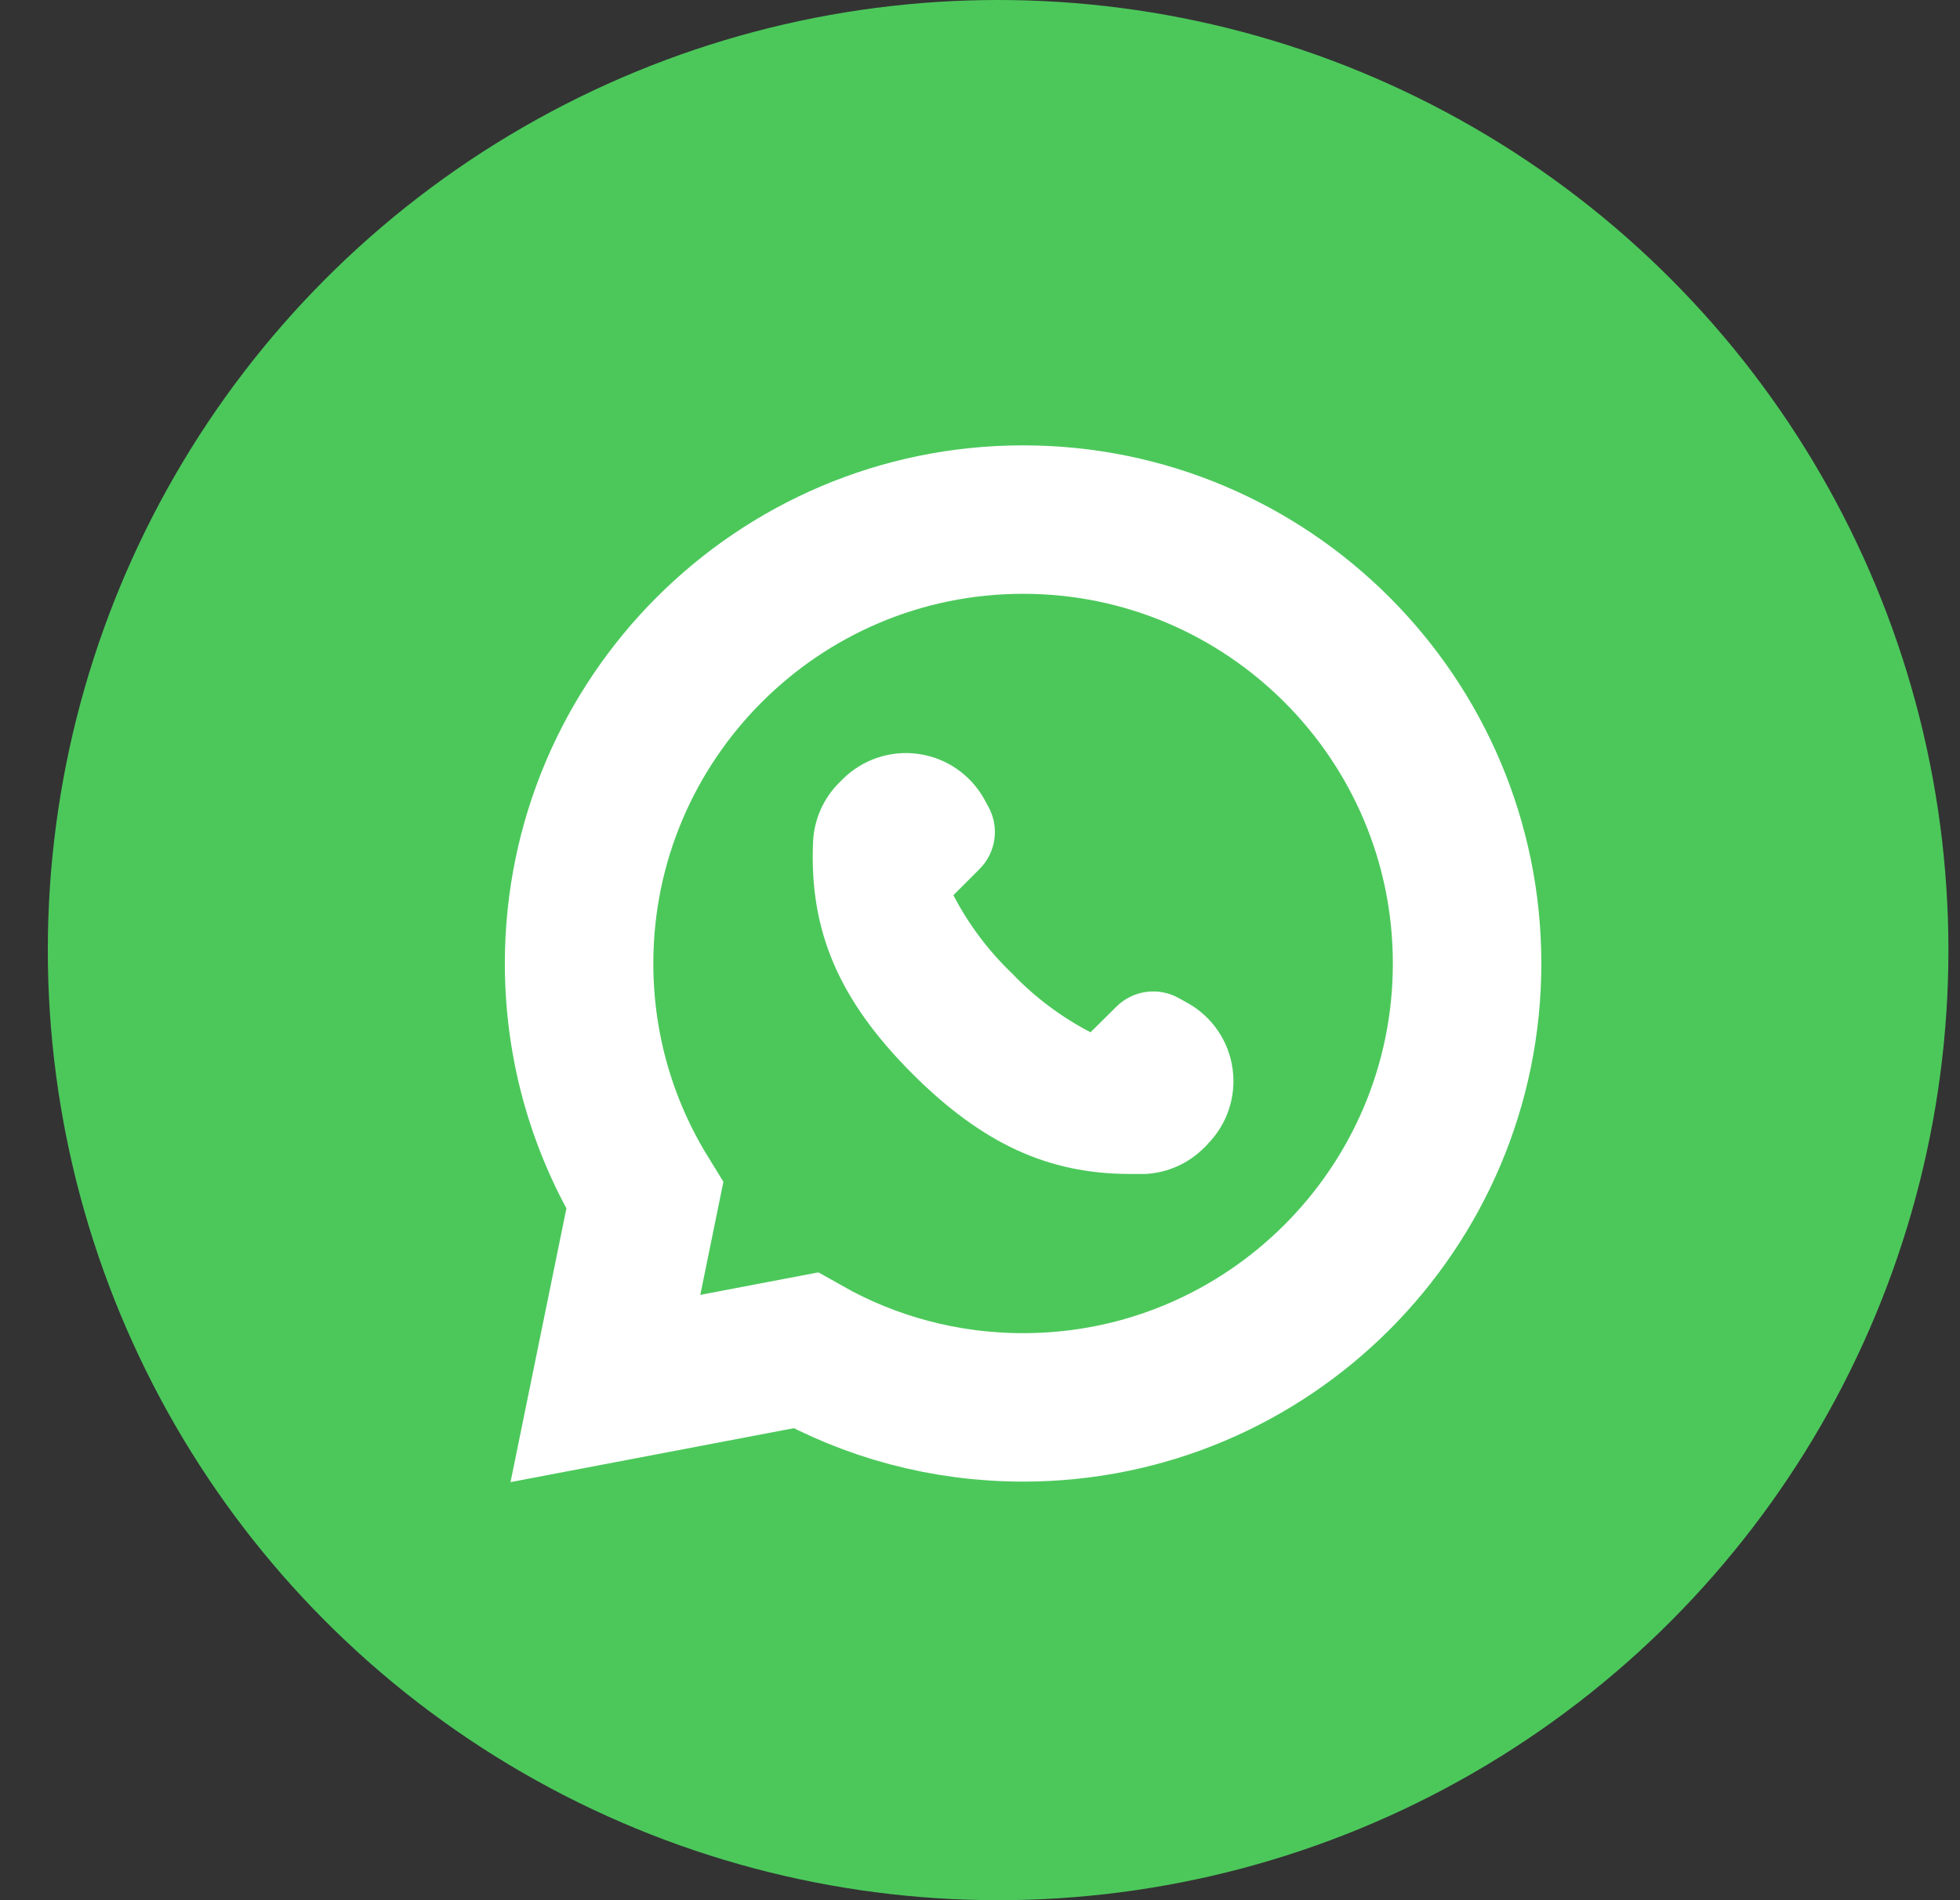
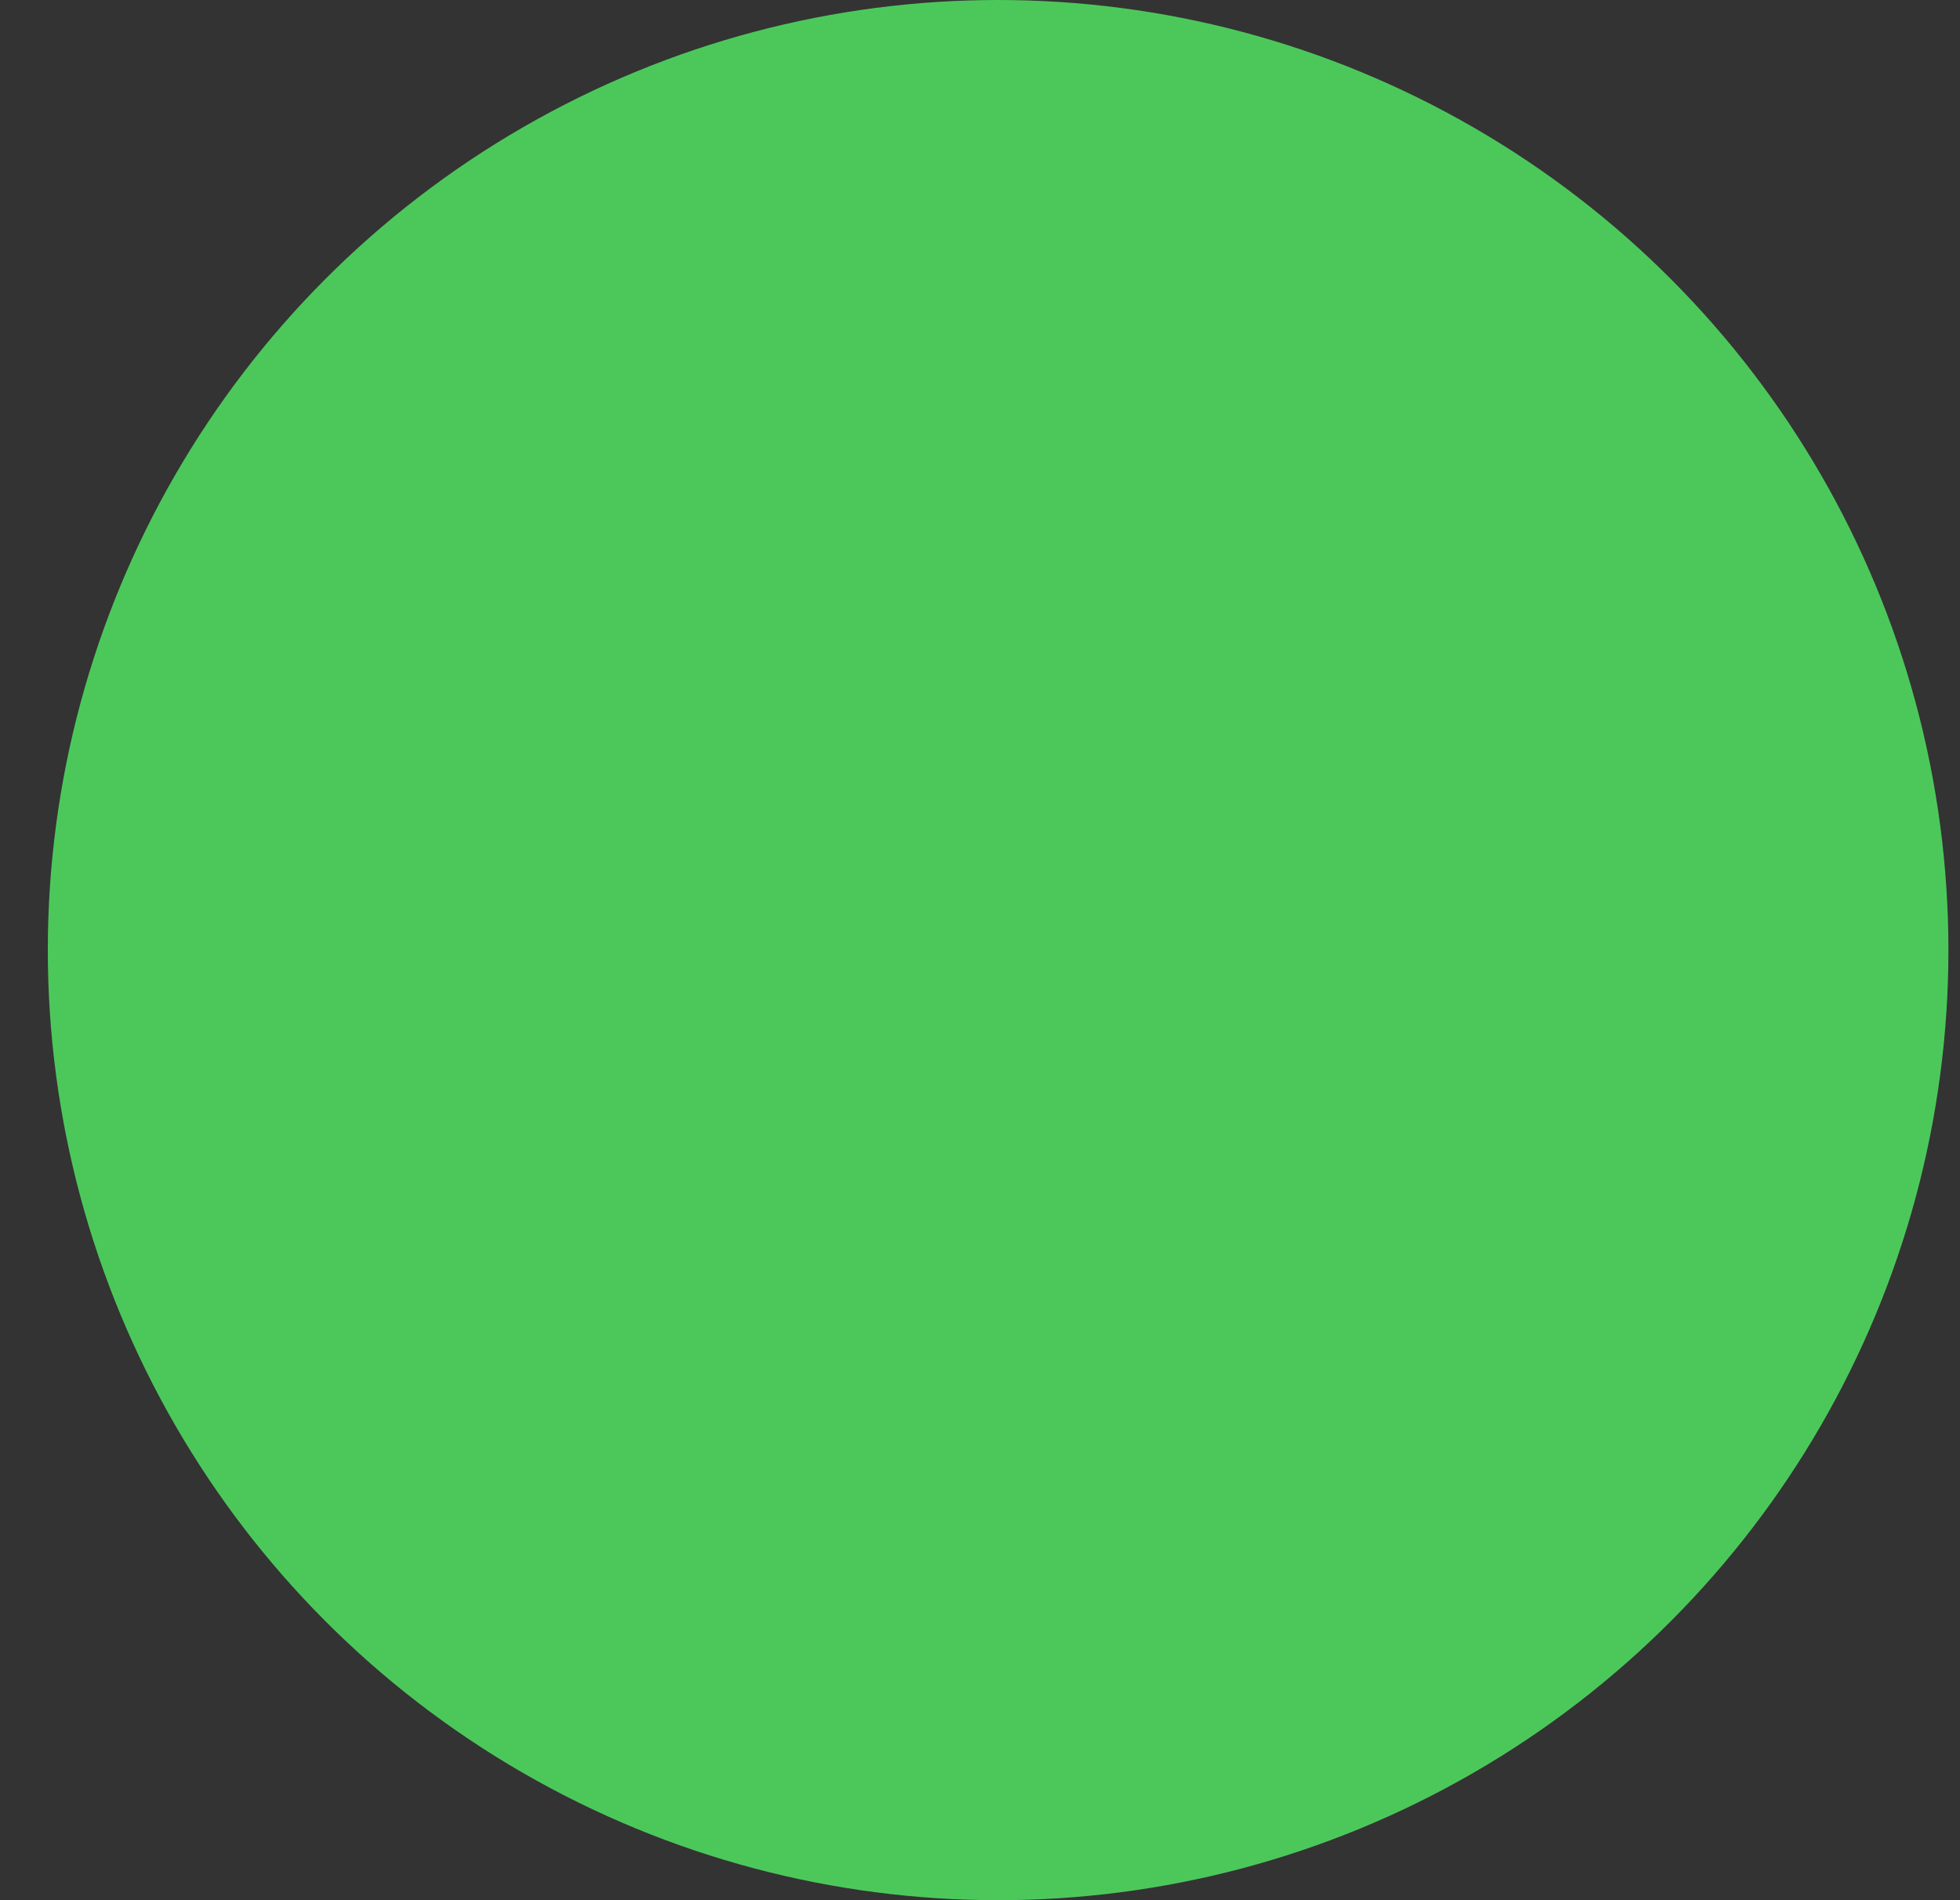
<svg xmlns="http://www.w3.org/2000/svg" width="33" height="32" viewBox="0 0 33 32" fill="none">
  <rect x="0" y="0" width="33" height="32" fill="#333333" stroke="none" />
  <circle cx="16.805" cy="16" r="16" fill="#4CC85B" />
-   <path d="M10.566 21.556L10.193 23.383L12.025 23.034L13.563 22.741C14.647 23.354 15.897 23.701 17.227 23.701C21.351 23.701 24.701 20.348 24.701 16.226C24.701 12.103 21.351 8.75 17.227 8.75H17.224C13.101 8.75 9.75 12.102 9.75 16.226C9.75 17.656 10.154 18.997 10.856 20.136L10.566 21.556Z" fill="#4CC85B" stroke="white" stroke-width="2.5" />
-   <path d="M20.327 19.275L20.274 19.328C20.011 19.593 19.658 19.751 19.285 19.77H19.024C17.645 19.77 16.537 19.255 15.366 18.087C14.122 16.843 13.621 15.672 13.69 14.168H13.69C13.709 13.794 13.866 13.441 14.132 13.178L14.185 13.125C14.519 12.79 14.991 12.631 15.46 12.696C15.928 12.761 16.339 13.042 16.57 13.455L16.642 13.587H16.642C16.734 13.754 16.769 13.946 16.742 14.135C16.716 14.323 16.628 14.498 16.494 14.633L16.052 15.075C16.307 15.566 16.641 16.012 17.042 16.395C17.424 16.795 17.87 17.129 18.361 17.384L18.8 16.949C18.938 16.813 19.117 16.727 19.309 16.703C19.501 16.679 19.695 16.719 19.862 16.817L19.994 16.89C20.407 17.12 20.689 17.531 20.753 18C20.818 18.469 20.659 18.941 20.324 19.275L20.327 19.275Z" fill="white" />
</svg>